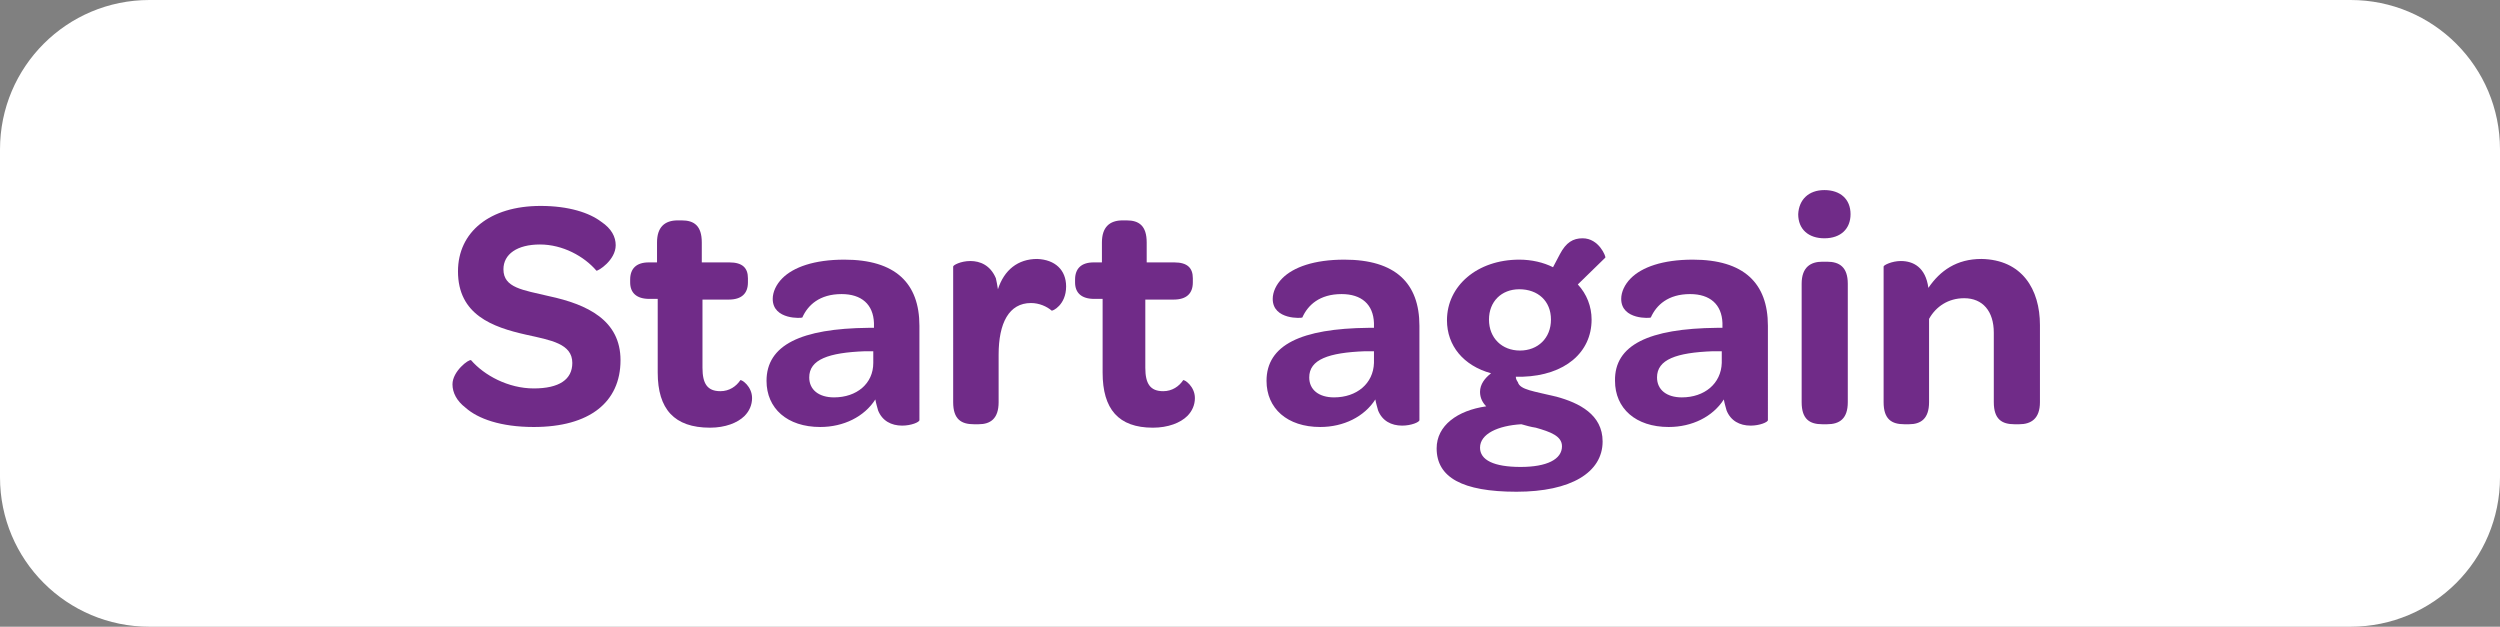
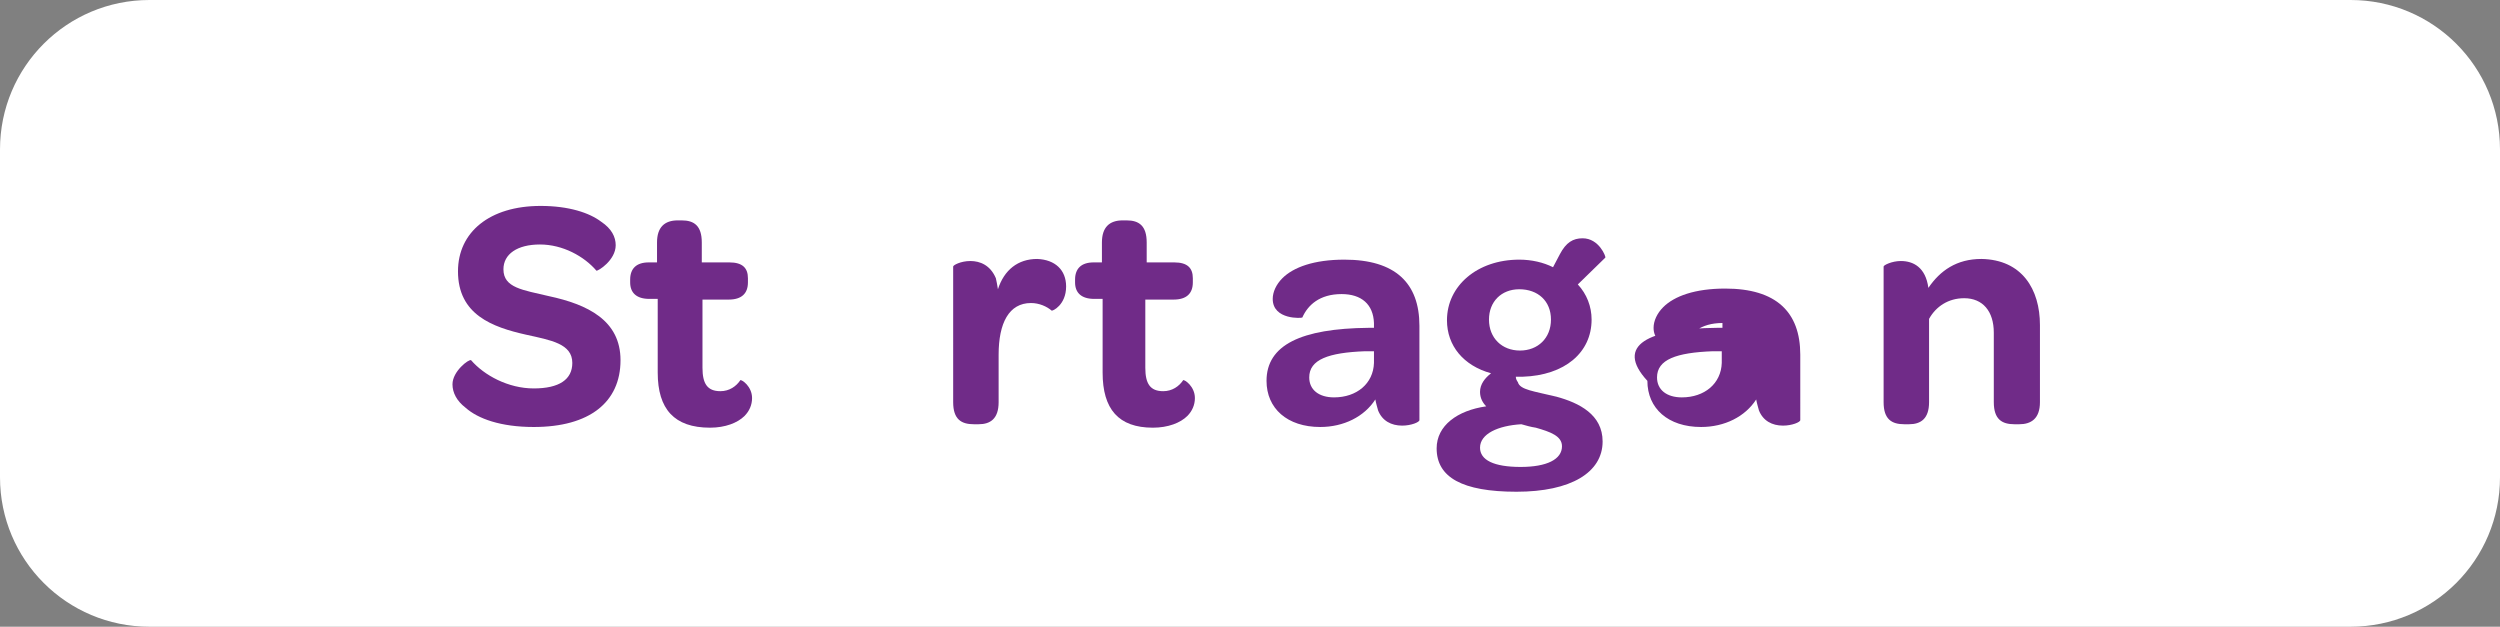
<svg xmlns="http://www.w3.org/2000/svg" version="1.1" id="Layer_1" x="0px" y="0px" viewBox="0 0 363 91" style="enable-background:new 0 0 363 91;" xml:space="preserve">
  <rect x="0" y="0" width="363" height="91" fill="#808080" stroke="none" />
  <style type="text/css">
	.st0{fill:#FFFFFF;}
	.st1{enable-background:new    ;}
	.st2{fill:#702B88;}
</style>
  <path class="st0" d="M341.3,91H21.7C9.7,91,0,81.3,0,69.3V21.7C0,9.7,9.7,0,21.7,0h319.6c12,0,21.7,9.7,21.7,21.7v47.6  C363,81.3,353.3,91,341.3,91z" />
  <g class="st1">
    <path class="st2" d="M65.7,55.8c0-1.9,2.4-3.7,2.7-3.5c1.9,2.2,5.4,4.1,9.1,4.1c3.7,0,5.6-1.3,5.6-3.7c0-2.8-3.1-3.3-6.7-4.1   c-4.9-1.1-9.9-2.9-9.9-9.2c0-5.7,4.6-9.5,12-9.5c4.1,0,7.1,1,8.8,2.3c1.5,1,2.1,2.2,2.1,3.4c0,2.2-2.6,3.8-2.8,3.7   c-1.8-2.1-4.9-3.8-8.2-3.8c-3.3,0-5.3,1.4-5.3,3.6c0,2.7,2.8,3,6.6,3.9c5.6,1.2,10.4,3.5,10.4,9.3c0,6.1-4.5,9.7-12.6,9.7   c-4.8,0-8.1-1.2-9.9-2.8C66.3,58.2,65.7,57,65.7,55.8z" />
    <path class="st2" d="M95.5,54.1V43.4h-1.2c-1.9,0-2.8-0.9-2.8-2.4v-0.4c0-1.6,0.9-2.5,2.7-2.5h1.2v-2.9c0-2.2,1.1-3.2,3-3.2h0.6   c1.8,0,2.9,0.8,2.9,3.2v2.9h4c1.9,0,2.7,0.8,2.7,2.3V41c0,1.6-0.9,2.5-2.8,2.5H102v9.9c0,2.3,0.7,3.4,2.6,3.4   c1.3,0,2.3-0.7,2.9-1.6c0.2-0.1,1.7,0.9,1.7,2.6c0,1-0.4,1.9-1.1,2.6c-1,1-2.8,1.7-5,1.7C97.9,62.1,95.5,59.4,95.5,54.1z" />
-     <path class="st2" d="M126.1,47.6h0.8c0-0.2,0-0.5,0-0.7c-0.1-2.7-1.8-4.2-4.7-4.2c-3.2,0-4.9,1.6-5.7,3.4c0,0.1-4.3,0.4-4.3-2.7   c0-1,0.5-2.1,1.4-3c1.6-1.6,4.6-2.7,9-2.7c7.4,0,10.9,3.4,10.9,9.6V61c0,0.3-1.2,0.8-2.5,0.8c-1.6,0-2.9-0.7-3.5-2.2   c-0.1-0.4-0.3-1-0.4-1.6c-1.6,2.5-4.6,4-8,4c-4.8,0-7.8-2.7-7.8-6.7C111.3,50.1,116.3,47.7,126.1,47.6z M126.9,51h-1.3   c-5.3,0.2-8.1,1.2-8.1,3.8c0,1.8,1.4,2.9,3.6,2.9c3.3,0,5.7-2,5.7-5V51z" />
    <path class="st2" d="M154.8,41.6c0,2.7-2,3.6-2.1,3.5c-0.7-0.6-1.8-1.1-3-1.1c-3.2,0-4.7,2.9-4.7,7.5v6.9c0,2.4-1.2,3.2-2.9,3.2   h-0.7c-1.8,0-3-0.7-3-3.2V38.7c0-0.2,1.1-0.8,2.5-0.8s2.9,0.6,3.7,2.5c0.1,0.4,0.2,1,0.3,1.6c0.9-2.8,2.9-4.4,5.7-4.4   C153.2,37.7,154.8,39.2,154.8,41.6z" />
    <path class="st2" d="M160.1,54.1V43.4h-1.2c-1.9,0-2.8-0.9-2.8-2.4v-0.4c0-1.6,0.9-2.5,2.7-2.5h1.2v-2.9c0-2.2,1.1-3.2,3-3.2h0.6   c1.8,0,2.9,0.8,2.9,3.2v2.9h4c1.9,0,2.7,0.8,2.7,2.3V41c0,1.6-0.9,2.5-2.8,2.5h-4.1v9.9c0,2.3,0.7,3.4,2.6,3.4   c1.3,0,2.3-0.7,2.9-1.6c0.2-0.1,1.7,0.9,1.7,2.6c0,1-0.4,1.9-1.1,2.6c-1,1-2.8,1.7-5,1.7C162.4,62.1,160.1,59.4,160.1,54.1z" />
    <path class="st2" d="M198.7,47.6h0.8c0-0.2,0-0.5,0-0.7c-0.1-2.7-1.8-4.2-4.7-4.2c-3.2,0-4.9,1.6-5.7,3.4c0,0.1-4.3,0.4-4.3-2.7   c0-1,0.5-2.1,1.4-3c1.6-1.6,4.6-2.7,9-2.7c7.4,0,10.9,3.4,10.9,9.6V61c0,0.3-1.2,0.8-2.5,0.8c-1.6,0-2.9-0.7-3.5-2.2   c-0.1-0.4-0.3-1-0.4-1.6c-1.6,2.5-4.6,4-8,4c-4.8,0-7.8-2.7-7.8-6.7C183.9,50.1,188.9,47.7,198.7,47.6z M199.5,51h-1.3   c-5.3,0.2-8.1,1.2-8.1,3.8c0,1.8,1.4,2.9,3.6,2.9c3.3,0,5.7-2,5.8-5V51z" />
    <path class="st2" d="M208.6,65.1c0-3.3,3-5.5,7.2-6.1c-0.5-0.5-0.9-1.2-0.9-2.1c0-1.1,0.7-2,1.6-2.7c-4-1.1-6.4-4-6.4-7.7   c0-5,4.4-8.8,10.5-8.8c1.8,0,3.5,0.4,4.9,1.1l1-1.9c0.9-1.7,1.9-2.3,3.3-2.3c2.4,0,3.4,2.7,3.3,2.8l-4,3.9c1.3,1.4,2,3.2,2,5.1   c0,4.8-3.9,8.1-10,8.3c-0.3,0-0.6,0-1,0c0,0.3,0.1,0.5,0.3,0.8c0.3,1.1,2.3,1.3,5.6,2.1c3.3,0.9,6.7,2.6,6.7,6.5   c0,4.5-4.6,7.3-12.5,7.3C212.3,71.4,208.6,69.3,208.6,65.1z M226.8,64.8c0-1.5-1.7-2.1-3.8-2.7c-0.7-0.1-1.4-0.3-2.1-0.5   c-3.4,0.2-6,1.4-6,3.4c0,1.8,2,2.8,5.9,2.8C224.6,67.8,226.8,66.7,226.8,64.8z M225.2,46.4c0-2.7-1.9-4.4-4.6-4.4   c-2.6,0-4.4,1.8-4.4,4.4c0,2.7,1.9,4.5,4.5,4.5S225.2,49.1,225.2,46.4z" />
-     <path class="st2" d="M249.3,47.6h0.8c0-0.2,0-0.5,0-0.7c-0.1-2.7-1.8-4.2-4.7-4.2c-3.2,0-4.9,1.6-5.7,3.4c0,0.1-4.3,0.4-4.3-2.7   c0-1,0.5-2.1,1.4-3c1.6-1.6,4.6-2.7,9-2.7c7.4,0,10.9,3.4,10.9,9.6V61c0,0.3-1.2,0.8-2.5,0.8c-1.6,0-2.9-0.7-3.5-2.2   c-0.1-0.4-0.3-1-0.4-1.6c-1.6,2.5-4.6,4-8,4c-4.8,0-7.8-2.7-7.8-6.7C234.4,50.1,239.4,47.7,249.3,47.6z M250,51h-1.3   c-5.3,0.2-8.1,1.2-8.1,3.8c0,1.8,1.4,2.9,3.6,2.9c3.3,0,5.7-2,5.8-5V51z" />
-     <path class="st2" d="M264.9,27.6c2.3,0,3.8,1.3,3.8,3.5c0,2.1-1.4,3.5-3.8,3.5c-2.3,0-3.8-1.3-3.8-3.5   C261.2,29,262.6,27.6,264.9,27.6z M261.6,41.2c0-2.4,1.3-3.2,3-3.2h0.7c1.8,0,3,0.8,3,3.2v17.2c0,2.4-1.2,3.2-3,3.2h-0.7   c-1.8,0-3-0.7-3-3.2V41.2z" />
+     <path class="st2" d="M249.3,47.6h0.8c0-0.2,0-0.5,0-0.7c-3.2,0-4.9,1.6-5.7,3.4c0,0.1-4.3,0.4-4.3-2.7   c0-1,0.5-2.1,1.4-3c1.6-1.6,4.6-2.7,9-2.7c7.4,0,10.9,3.4,10.9,9.6V61c0,0.3-1.2,0.8-2.5,0.8c-1.6,0-2.9-0.7-3.5-2.2   c-0.1-0.4-0.3-1-0.4-1.6c-1.6,2.5-4.6,4-8,4c-4.8,0-7.8-2.7-7.8-6.7C234.4,50.1,239.4,47.7,249.3,47.6z M250,51h-1.3   c-5.3,0.2-8.1,1.2-8.1,3.8c0,1.8,1.4,2.9,3.6,2.9c3.3,0,5.7-2,5.8-5V51z" />
    <path class="st2" d="M296.2,47.2v11.2c0,2.4-1.3,3.2-3,3.2h-0.7c-1.8,0-3-0.7-3-3.2V48.3c0-3.1-1.6-5-4.3-5c-2.3,0-4.1,1.2-5.1,3   v12.1c0,2.4-1.2,3.2-2.9,3.2h-0.7c-1.8,0-3-0.7-3-3.2V38.7c0-0.2,1.2-0.8,2.5-0.8c1.8,0,3.6,0.9,4,3.9c1.7-2.5,4.1-4.2,7.7-4.2   C293.6,37.7,296.2,42,296.2,47.2z" />
  </g>
</svg>